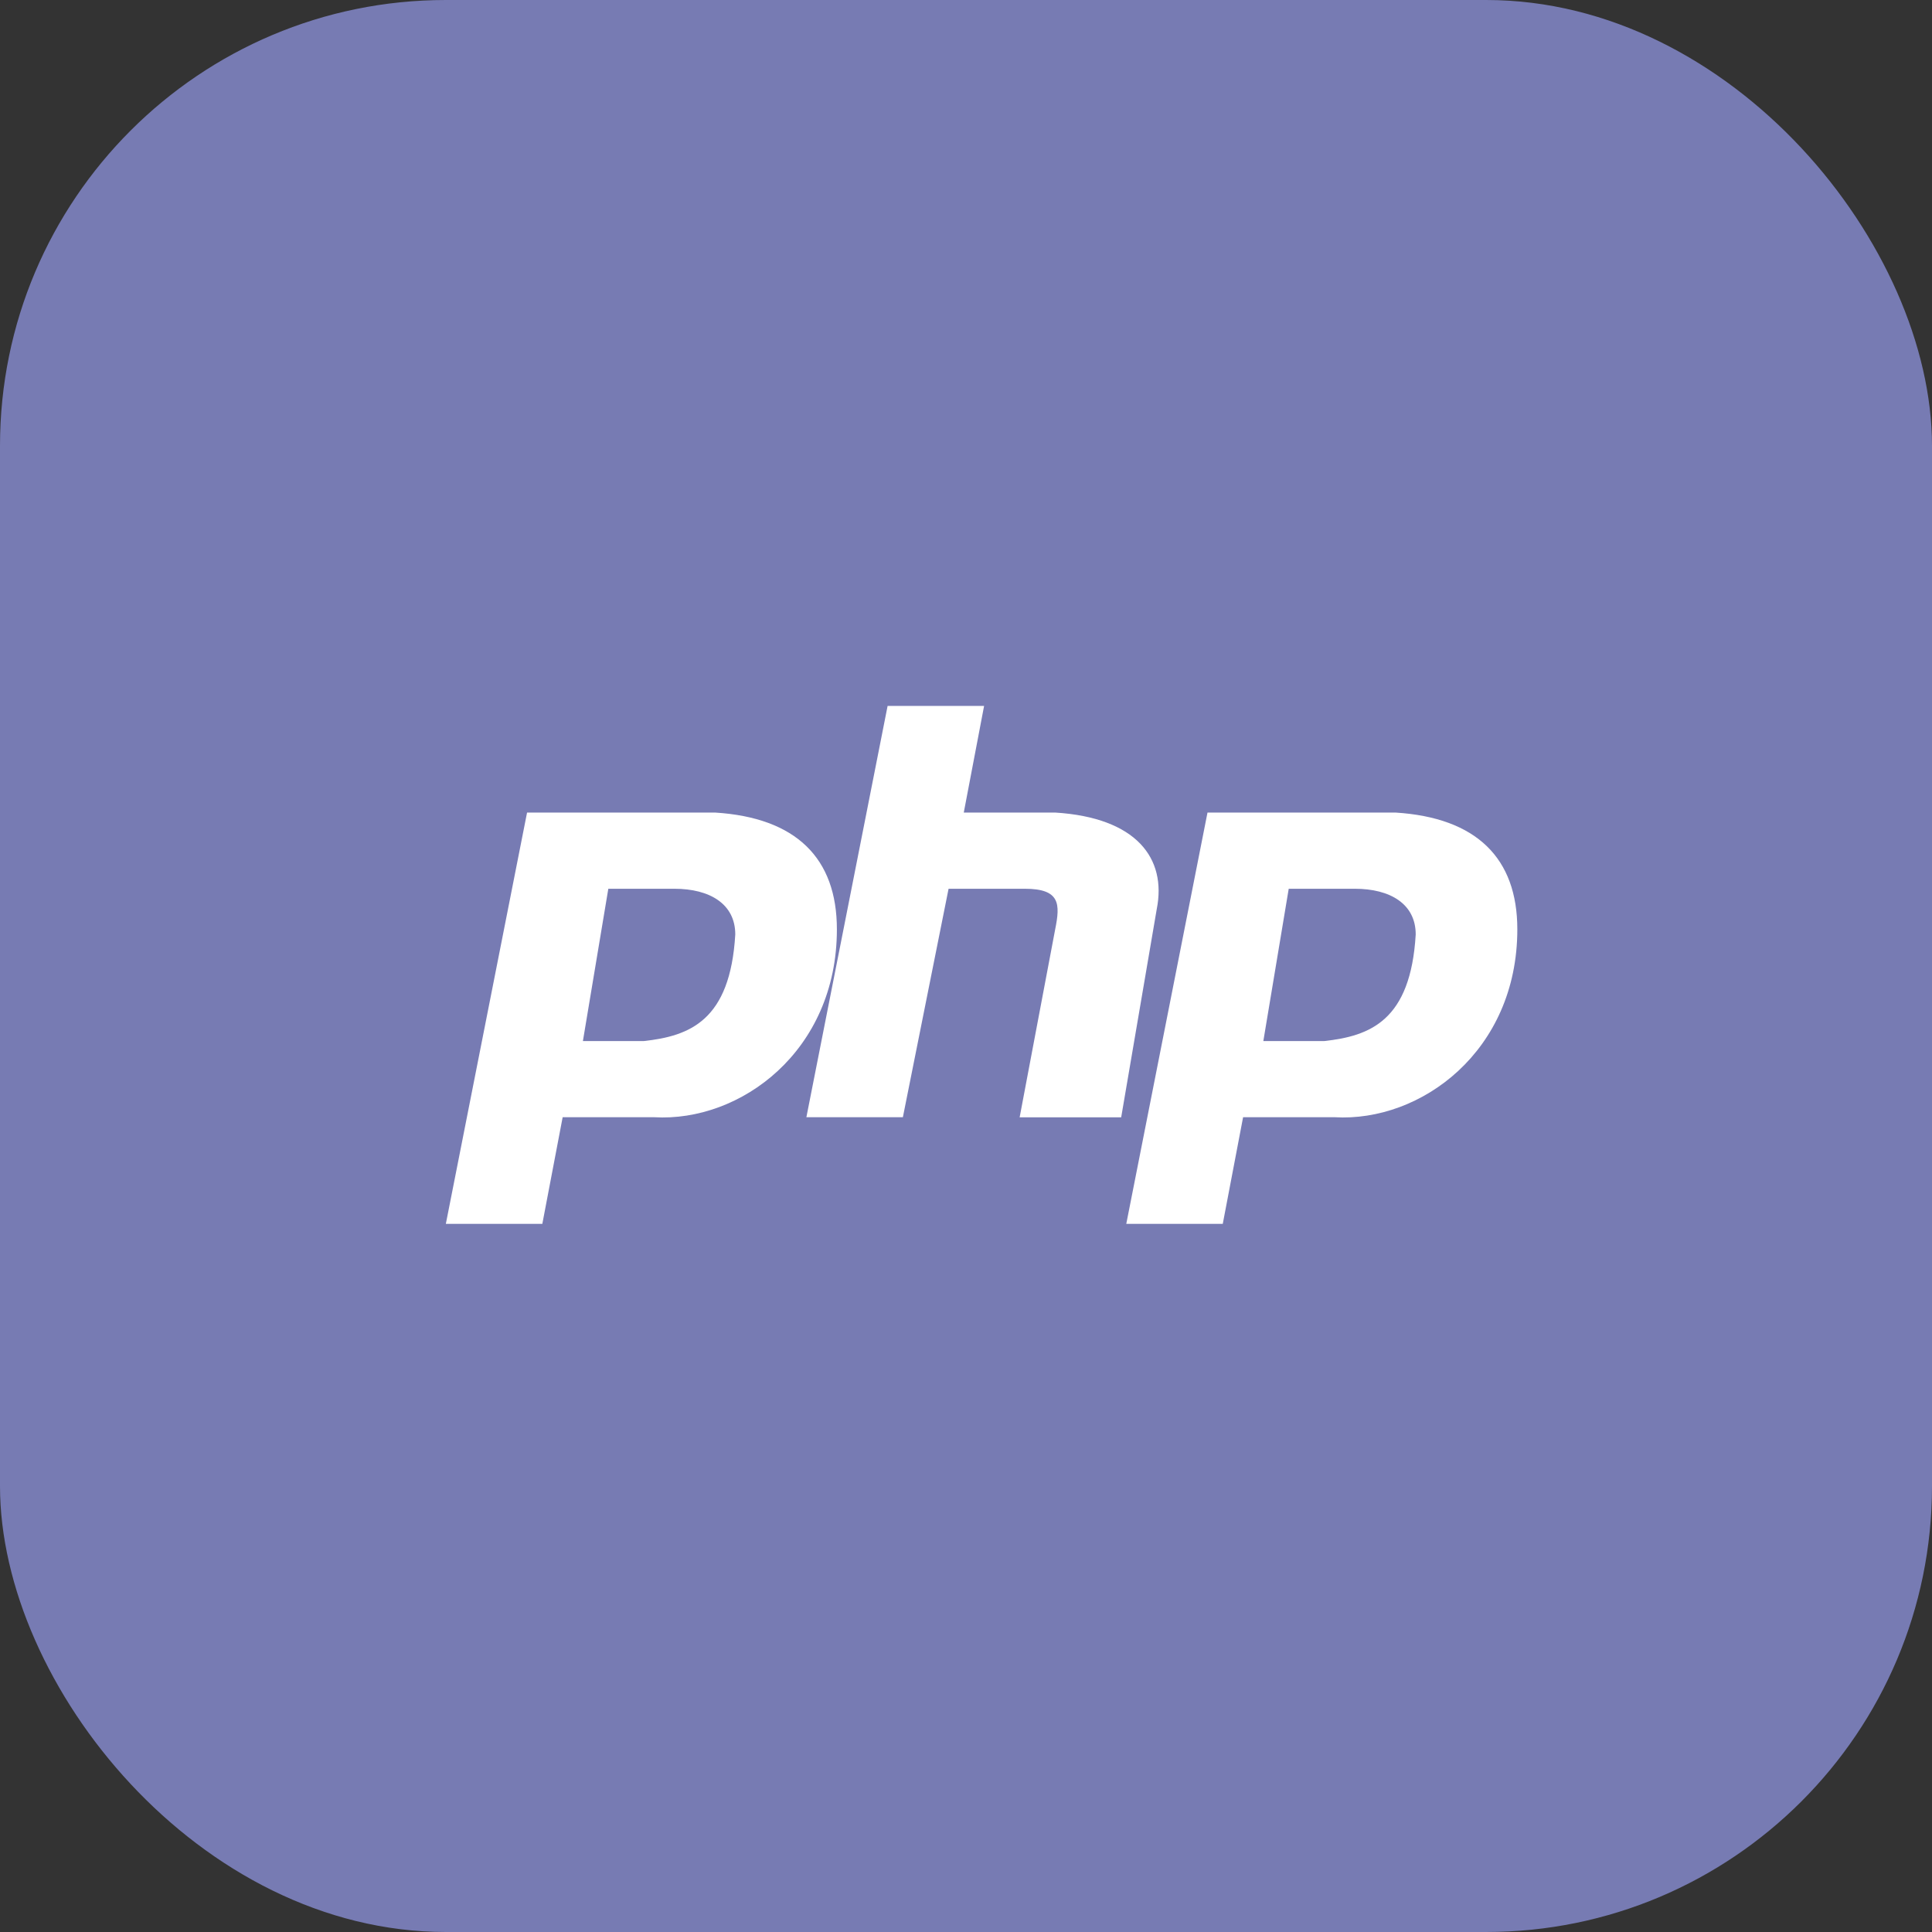
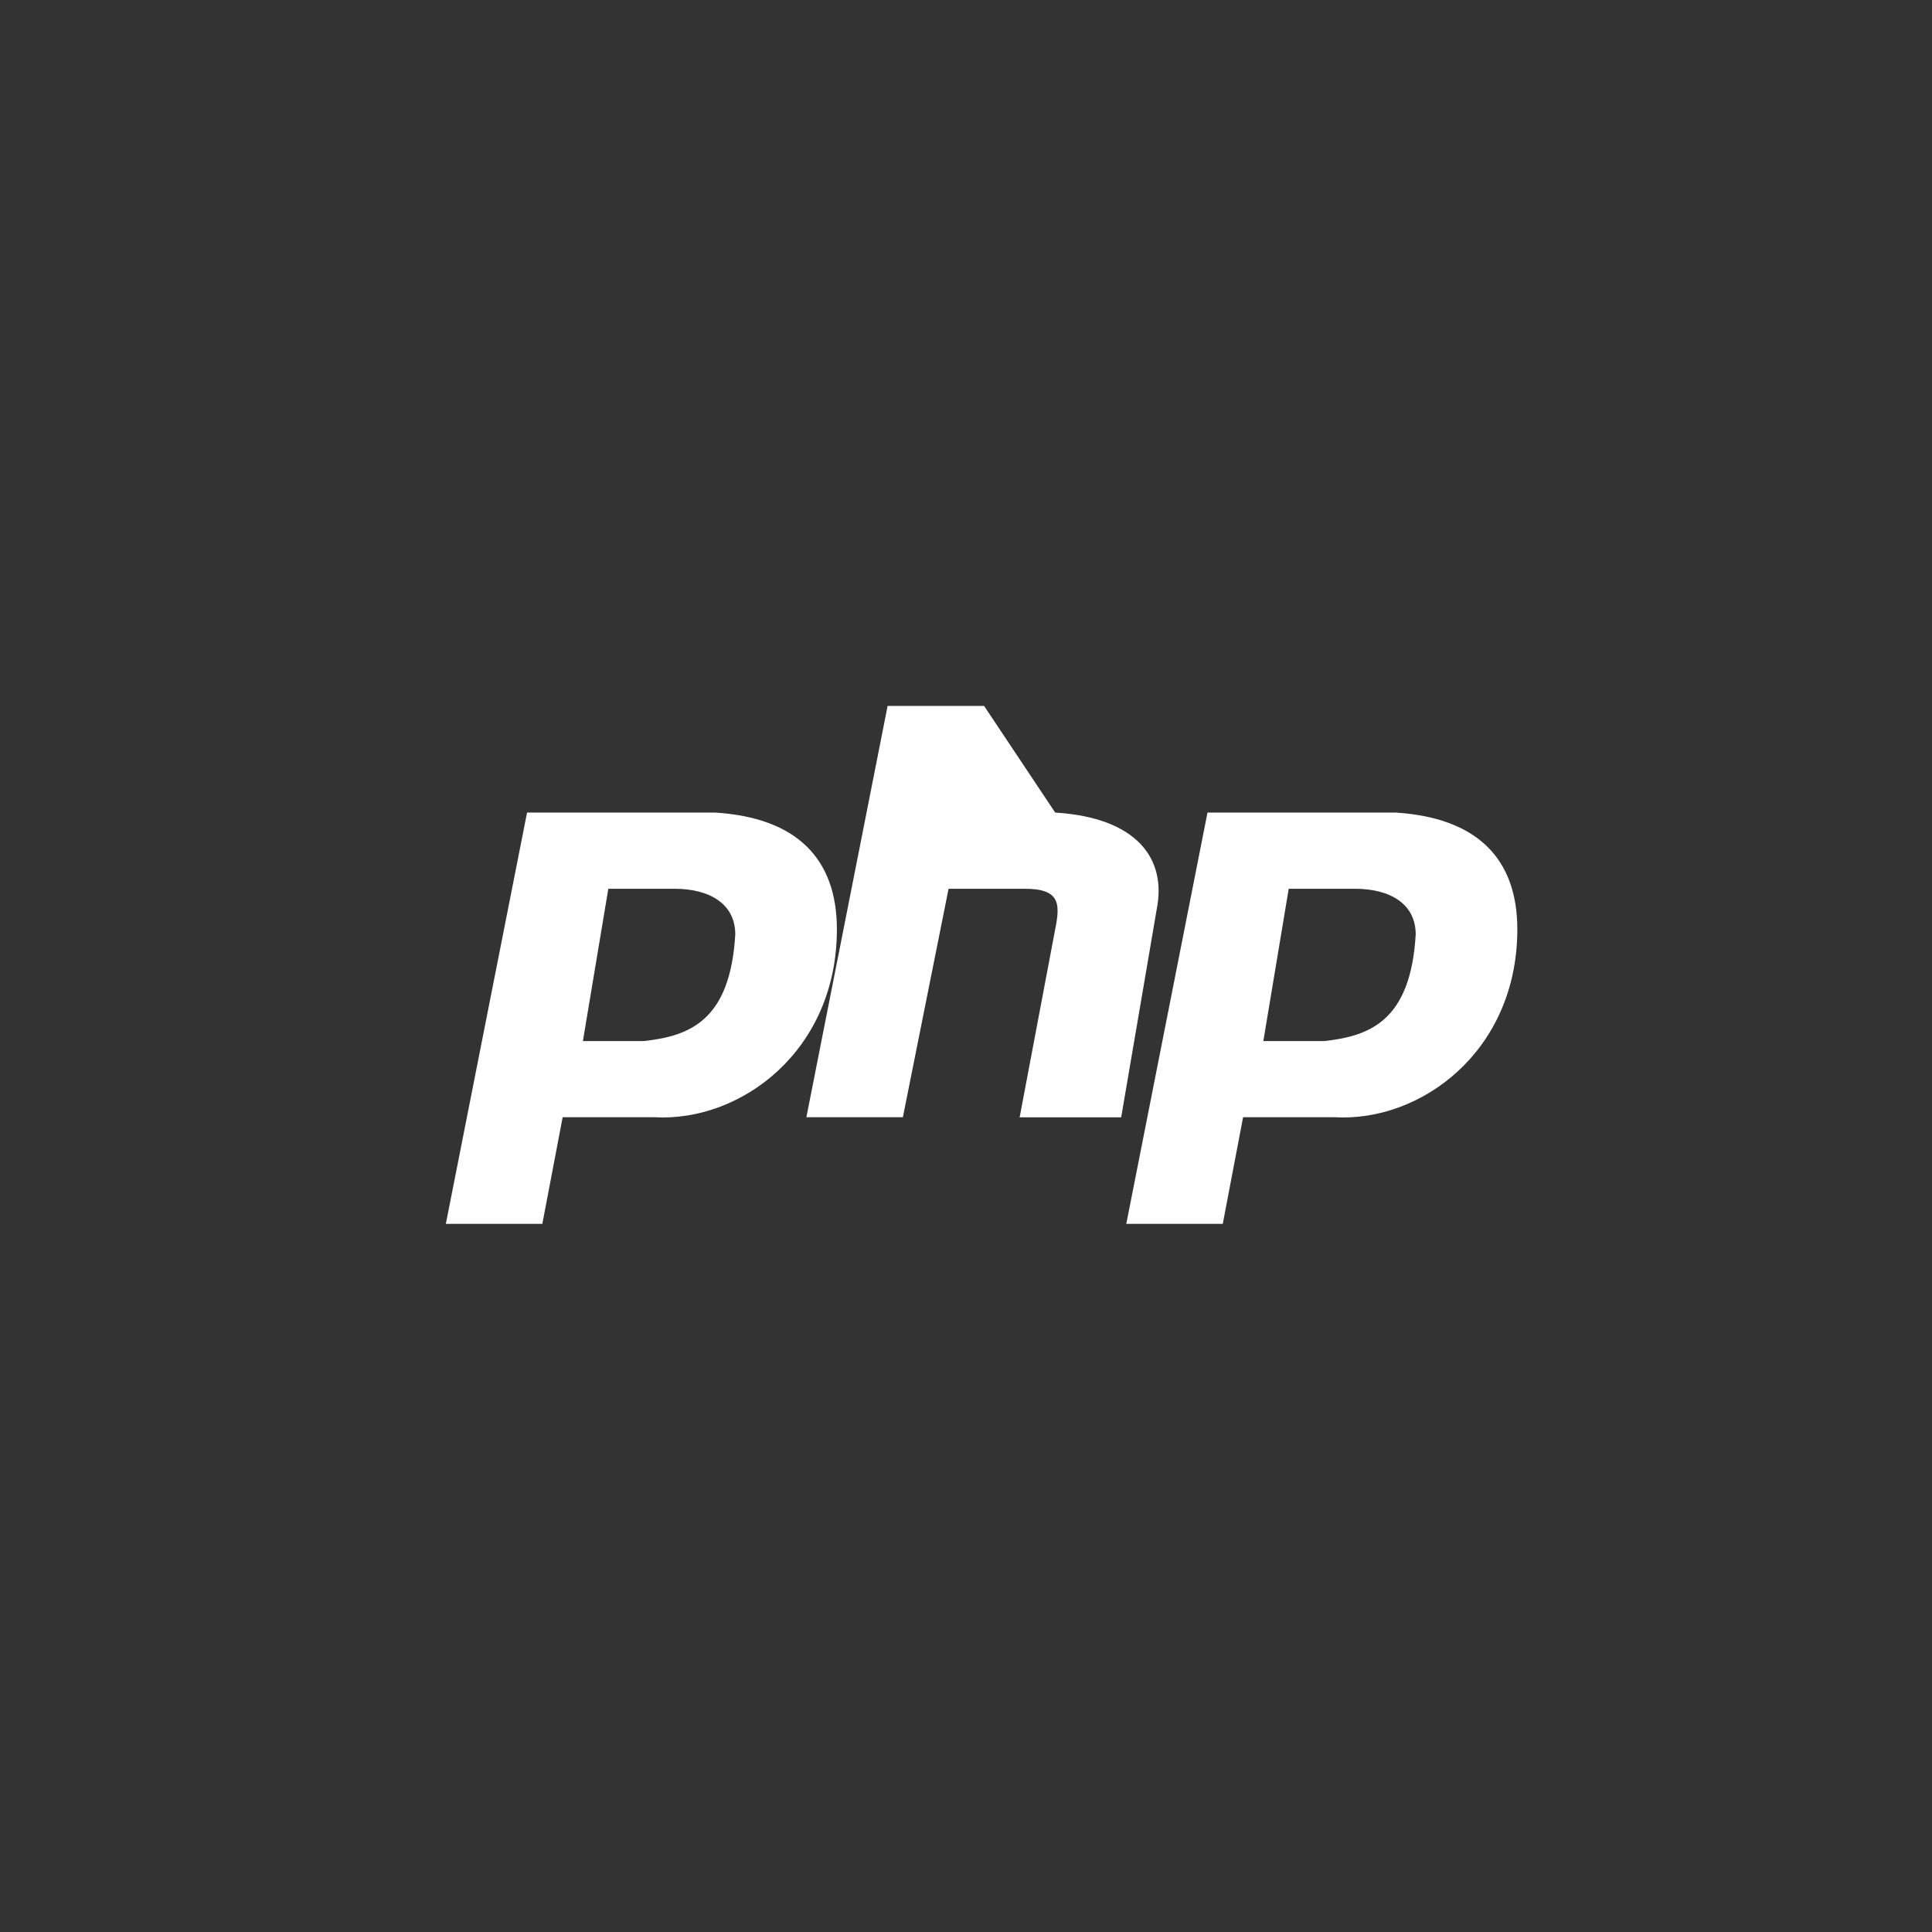
<svg xmlns="http://www.w3.org/2000/svg" width="52" height="52" viewBox="0 0 52 52" fill="none">
  <rect x="0" y="0" width="52" height="52" fill="#333333" stroke="none" />
-   <rect width="52" height="52" rx="12" fill="#777BB3" />
-   <path d="M19.243 21.87H14.186L12 32.94H14.597L15.144 30.07H17.604C19.927 30.207 22.525 28.293 22.525 25.013C22.525 23.1 21.431 22.006 19.245 21.87H19.243ZM17.33 28.02H15.689L16.373 23.921H18.15C19.106 23.921 19.79 24.331 19.79 25.151C19.654 27.475 18.56 27.884 17.33 28.02ZM28.4 21.87H25.94L26.487 19H23.89L21.704 30.07H24.301L25.531 23.921H27.581C28.538 23.921 28.538 24.331 28.4 25.015L27.444 30.072H30.177L31.134 24.468C31.406 23.101 30.587 22.006 28.4 21.87ZM37.557 21.87H32.5L30.314 32.94H32.911L33.458 30.07H35.918C38.242 30.207 40.839 28.293 40.839 25.013C40.839 23.1 39.744 22.006 37.557 21.87ZM35.644 28.02H34.003L34.686 23.921H36.464C37.421 23.921 38.104 24.331 38.104 25.151C37.968 27.475 36.874 27.884 35.644 28.02Z" fill="white" />
+   <path d="M19.243 21.87H14.186L12 32.94H14.597L15.144 30.07H17.604C19.927 30.207 22.525 28.293 22.525 25.013C22.525 23.1 21.431 22.006 19.245 21.87H19.243ZM17.33 28.02H15.689L16.373 23.921H18.15C19.106 23.921 19.79 24.331 19.79 25.151C19.654 27.475 18.56 27.884 17.33 28.02ZM28.4 21.87L26.487 19H23.89L21.704 30.07H24.301L25.531 23.921H27.581C28.538 23.921 28.538 24.331 28.4 25.015L27.444 30.072H30.177L31.134 24.468C31.406 23.101 30.587 22.006 28.4 21.87ZM37.557 21.87H32.5L30.314 32.94H32.911L33.458 30.07H35.918C38.242 30.207 40.839 28.293 40.839 25.013C40.839 23.1 39.744 22.006 37.557 21.87ZM35.644 28.02H34.003L34.686 23.921H36.464C37.421 23.921 38.104 24.331 38.104 25.151C37.968 27.475 36.874 27.884 35.644 28.02Z" fill="white" />
</svg>